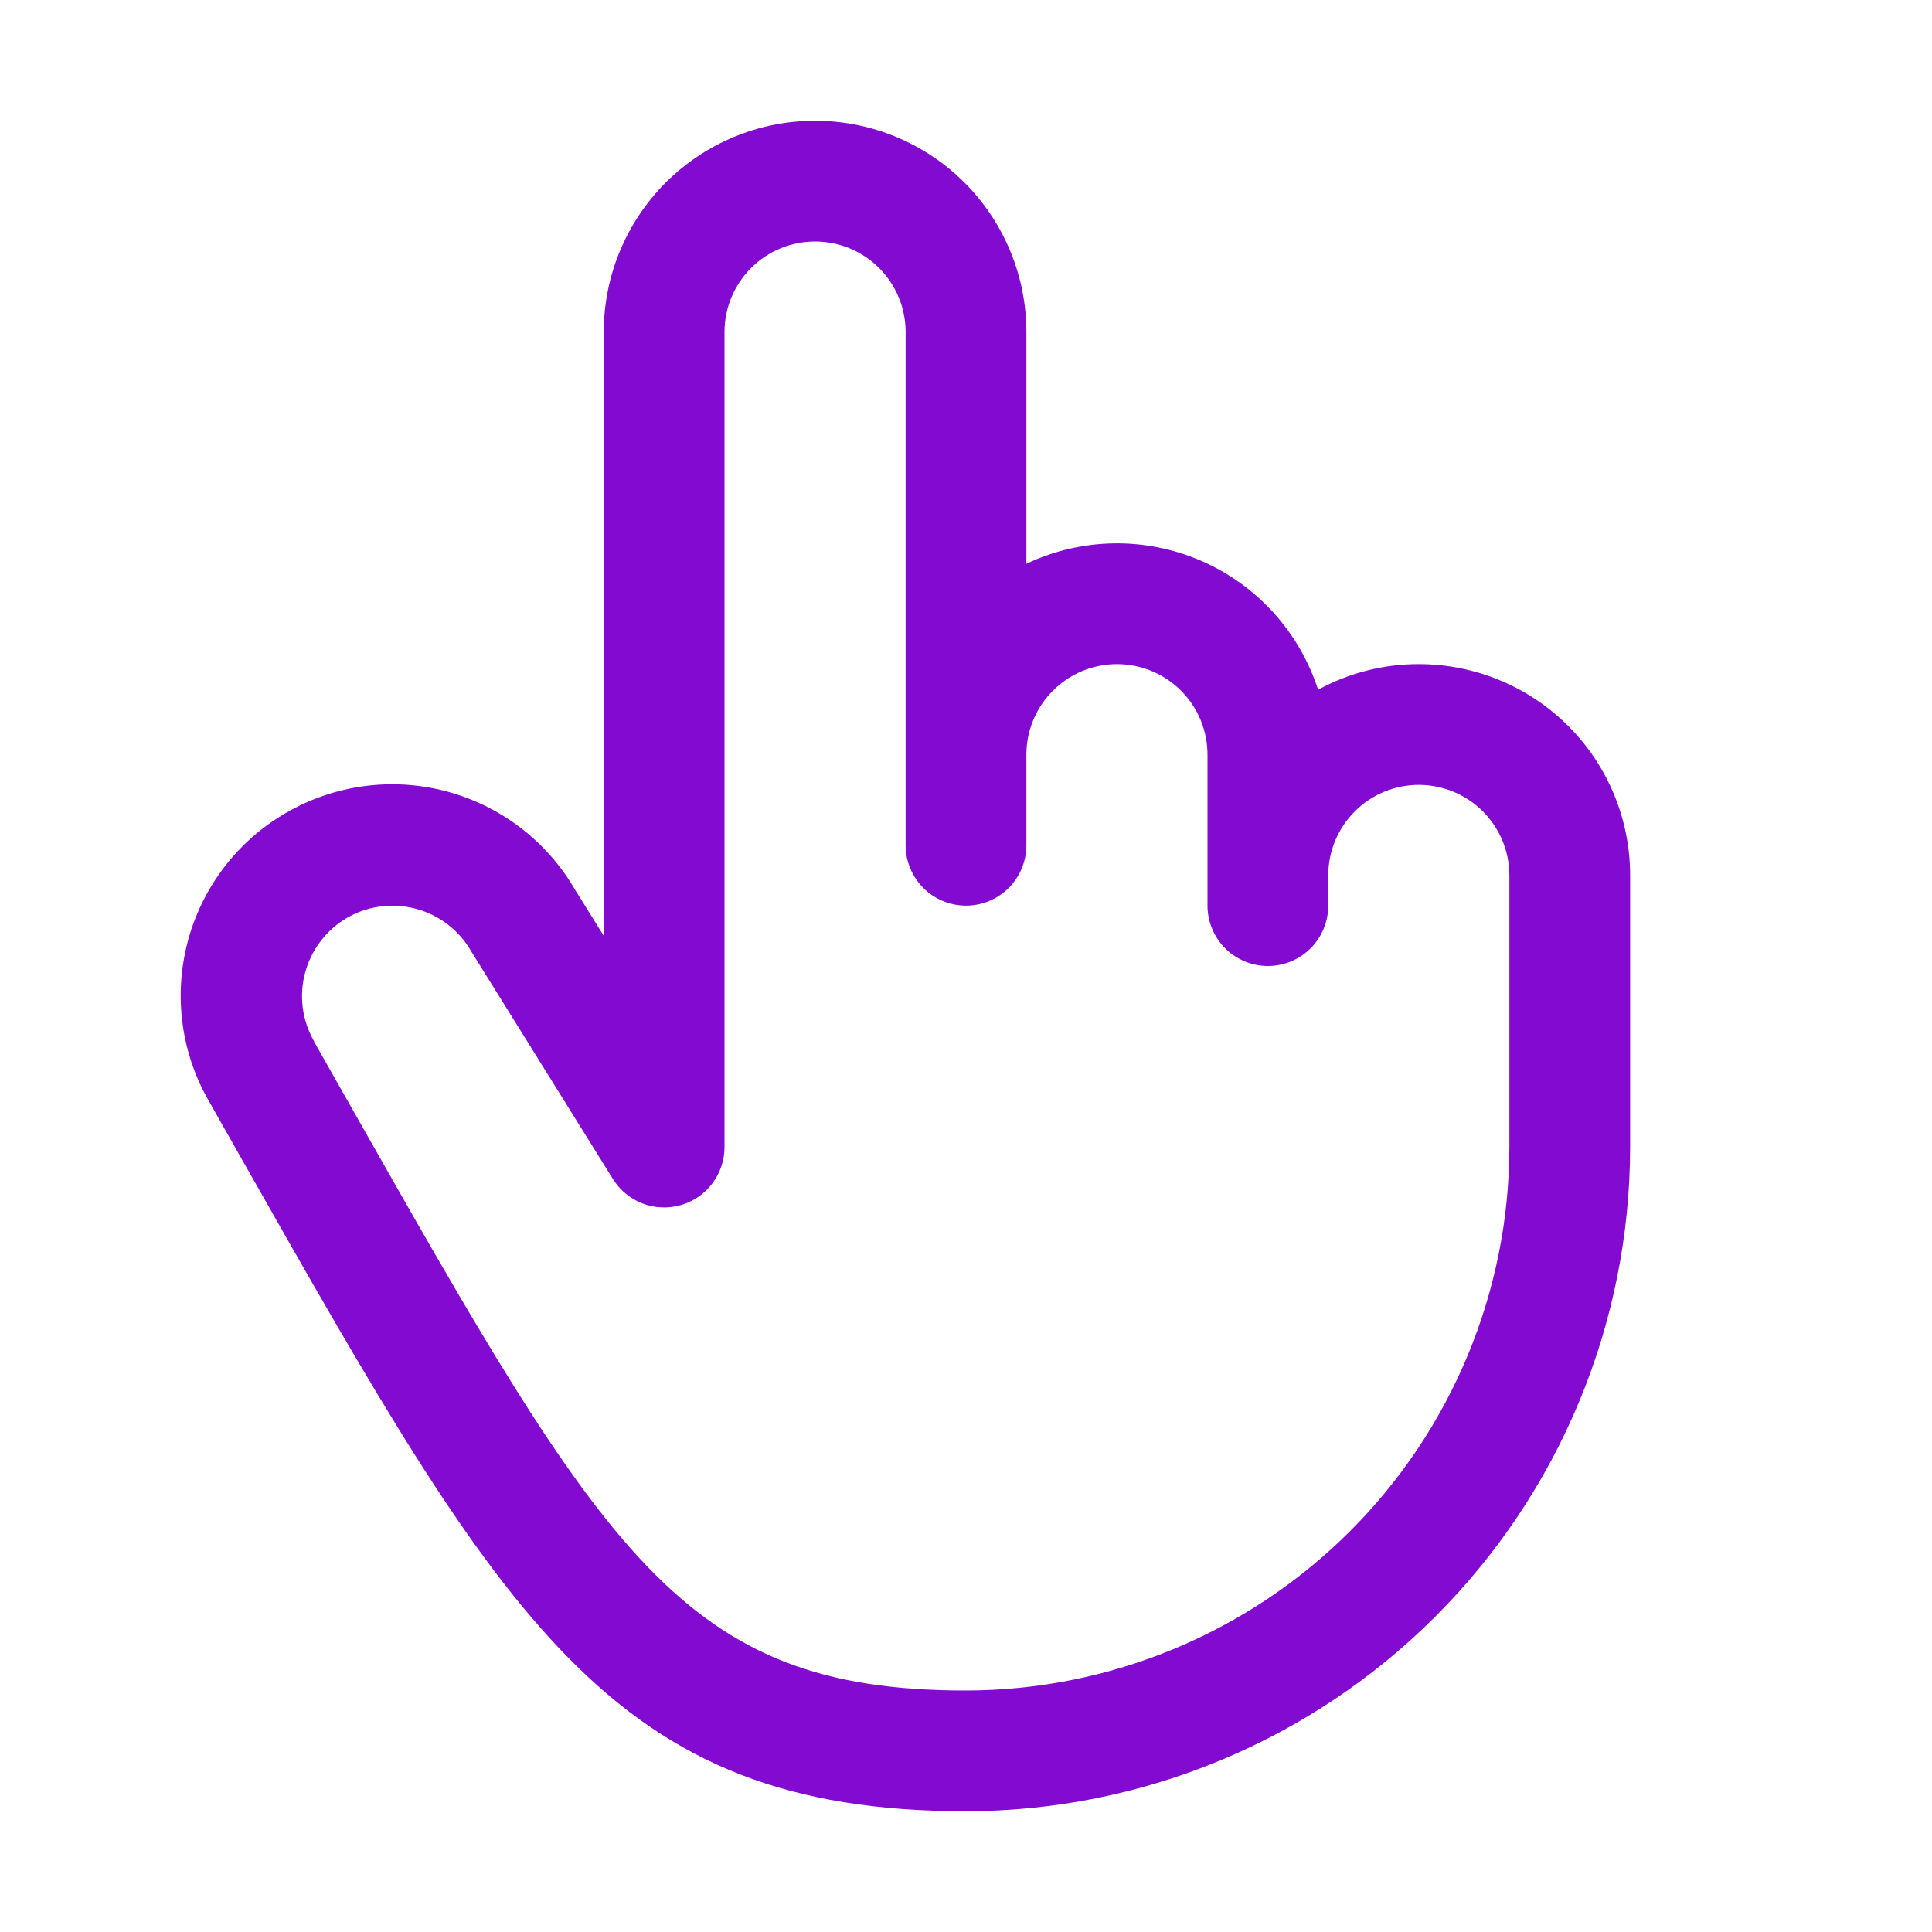
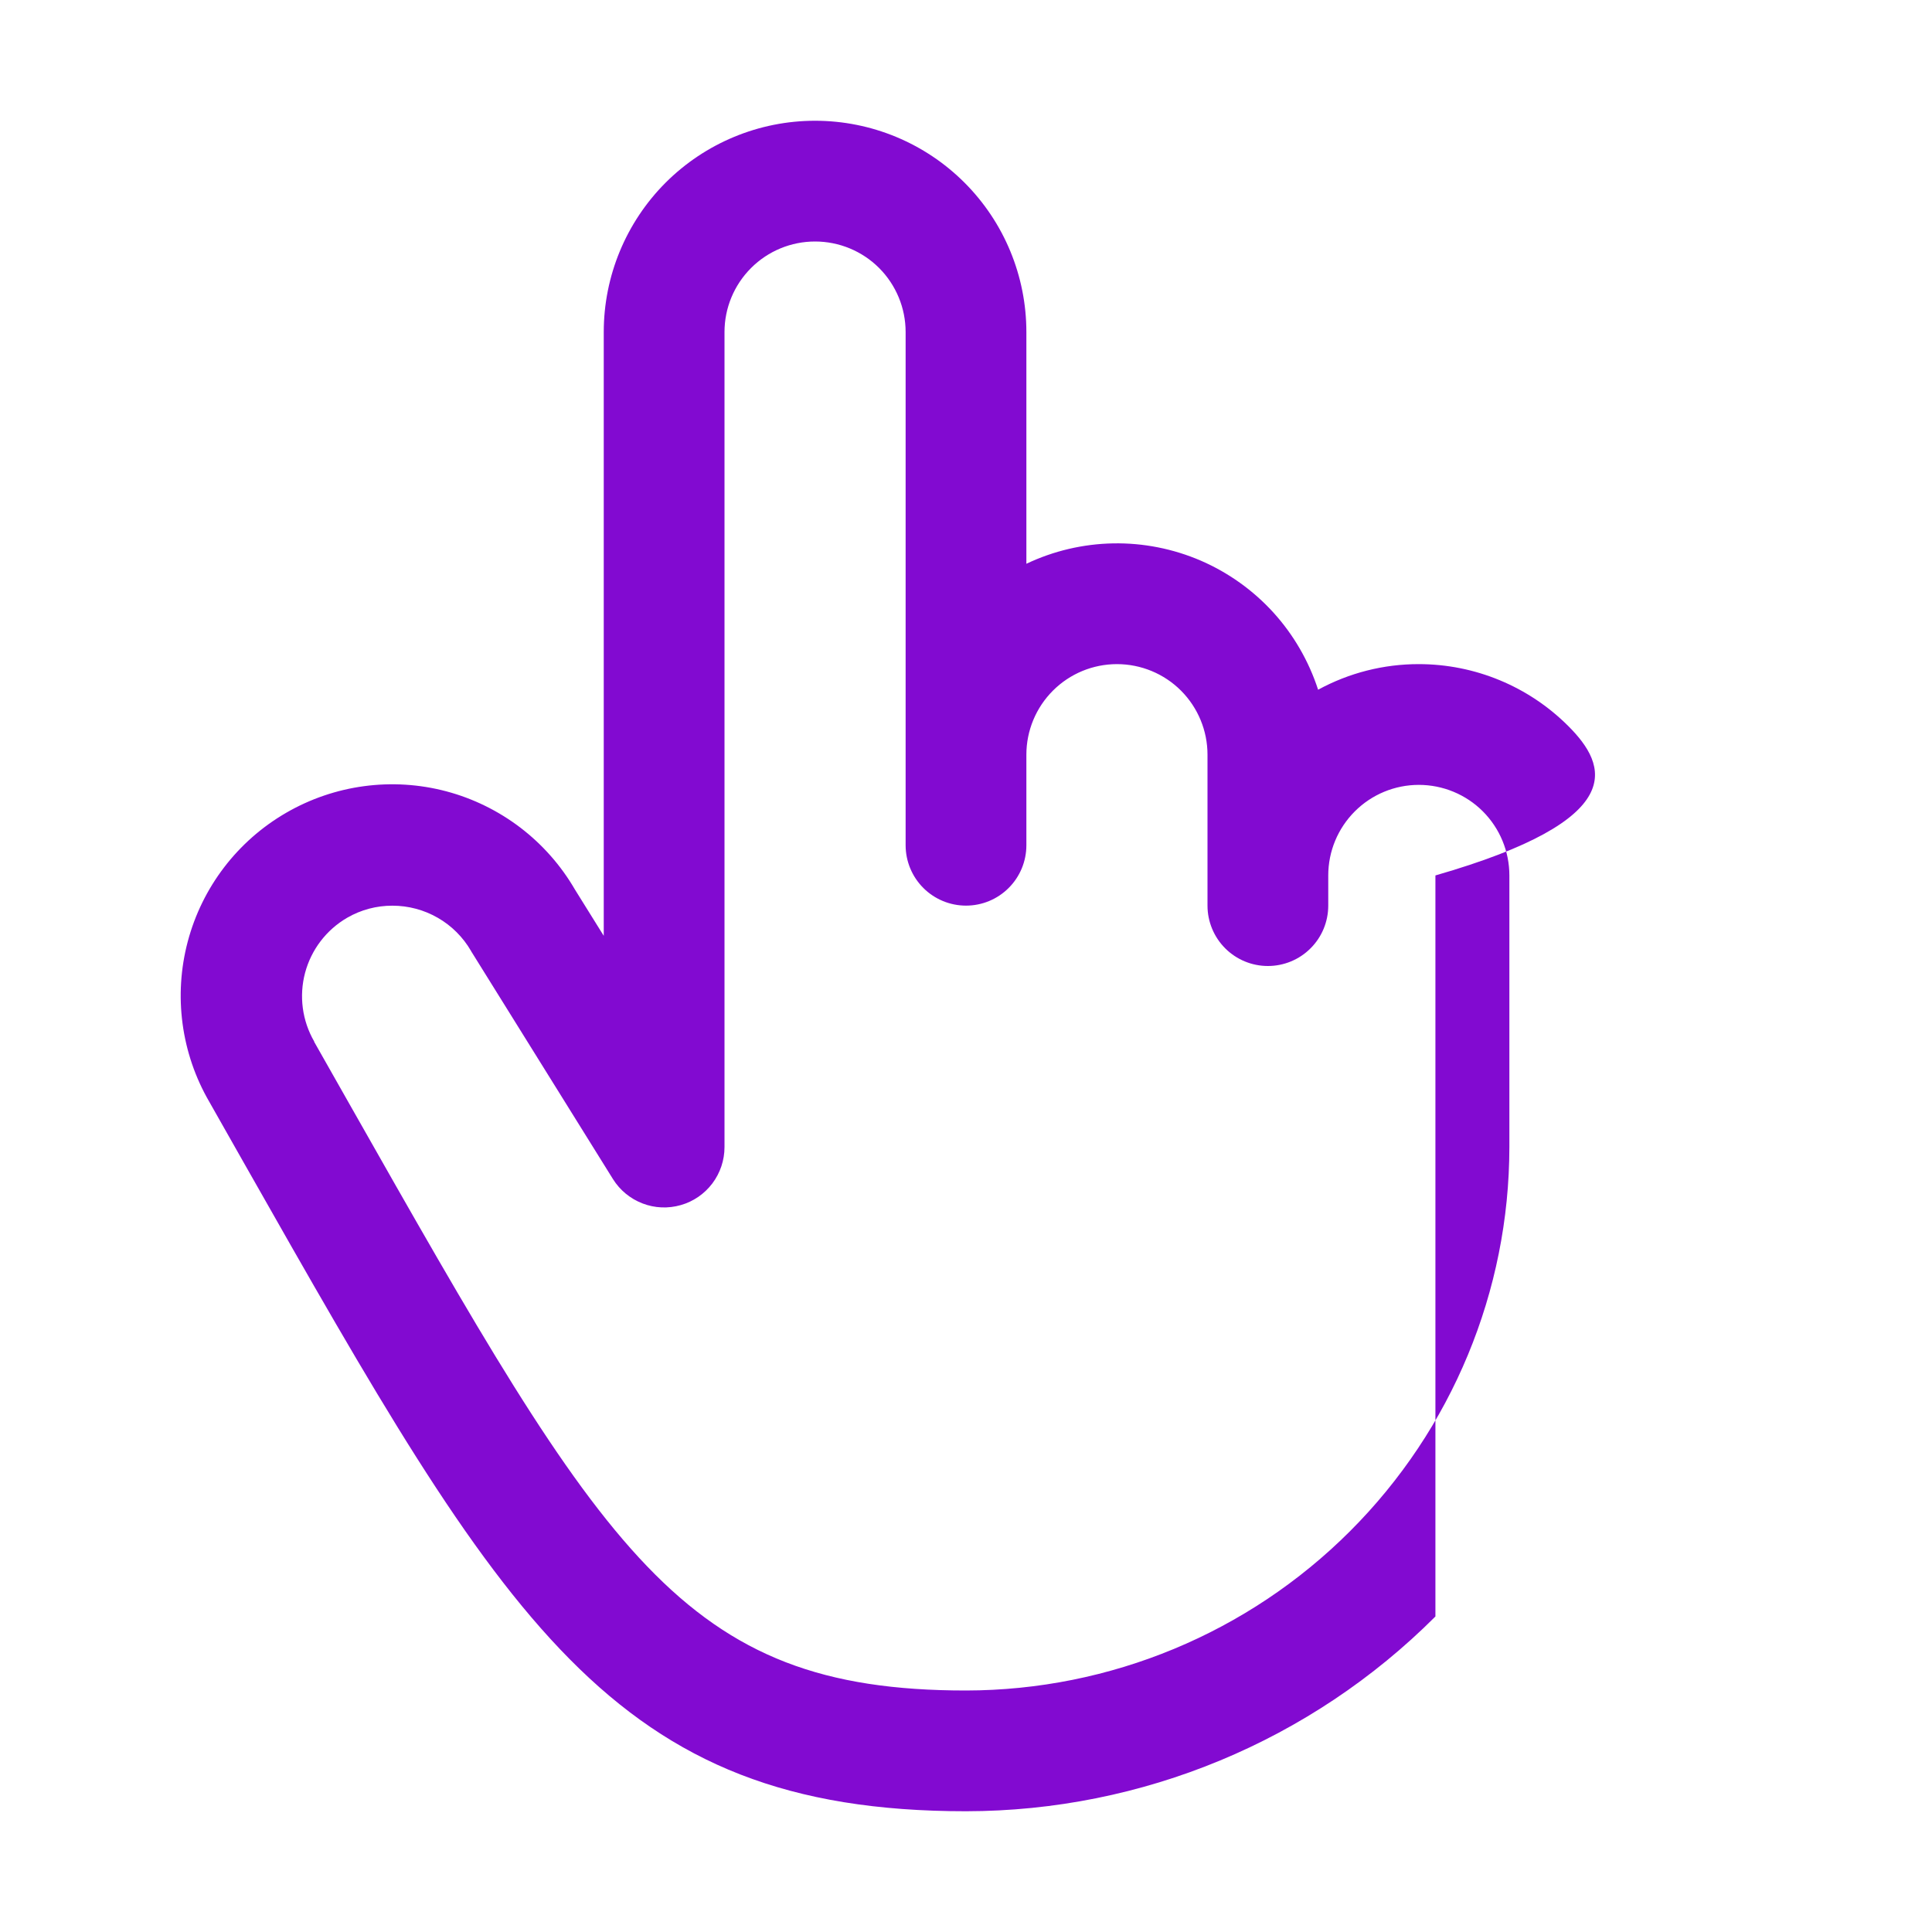
<svg xmlns="http://www.w3.org/2000/svg" width="32" height="32" viewBox="0 0 32 32" fill="none">
-   <path d="M23.5 11C22.917 10.999 22.344 11.145 21.832 11.424C21.678 10.95 21.426 10.514 21.091 10.145C20.756 9.777 20.346 9.484 19.889 9.286C19.431 9.089 18.937 8.991 18.439 9C17.941 9.009 17.45 9.124 17 9.338V5.5C17 4.572 16.632 3.682 15.975 3.025C15.319 2.369 14.429 2 13.5 2C12.572 2 11.682 2.369 11.025 3.025C10.369 3.682 10 4.572 10 5.5V15.5L9.523 14.734C9.292 14.336 8.985 13.988 8.62 13.709C8.254 13.43 7.837 13.225 7.393 13.107C6.495 12.869 5.54 12.998 4.737 13.464C3.933 13.93 3.348 14.696 3.11 15.594C2.872 16.491 3 17.447 3.467 18.25L4.05 19.279C8.352 26.861 10.132 30 16 30C18.917 29.997 21.713 28.837 23.775 26.774C25.837 24.712 26.997 21.916 27 19V14.5C27 13.572 26.632 12.681 25.975 12.025C25.319 11.369 24.429 11 23.5 11ZM25 19C24.998 21.386 24.049 23.674 22.361 25.361C20.674 27.048 18.386 27.997 16 28C11.297 28 10.02 25.75 5.79 18.29L5.204 17.256V17.25C5.005 16.906 4.951 16.497 5.053 16.113C5.156 15.728 5.406 15.401 5.75 15.201C5.978 15.069 6.237 15 6.5 15.001C6.764 15.001 7.023 15.07 7.252 15.202C7.48 15.333 7.67 15.523 7.802 15.751C7.807 15.761 7.812 15.771 7.819 15.78L10.153 19.53C10.268 19.714 10.44 19.855 10.643 19.933C10.845 20.011 11.068 20.02 11.276 19.96C11.485 19.901 11.668 19.774 11.799 19.601C11.929 19.428 12 19.217 12 19V5.5C12 5.102 12.158 4.721 12.44 4.439C12.721 4.158 13.102 4 13.5 4C13.898 4 14.28 4.158 14.561 4.439C14.842 4.721 15 5.102 15 5.5V14C15 14.265 15.106 14.52 15.293 14.707C15.481 14.895 15.735 15 16 15C16.265 15 16.52 14.895 16.707 14.707C16.895 14.52 17 14.265 17 14V12.5C17 12.102 17.158 11.721 17.44 11.439C17.721 11.158 18.102 11 18.5 11C18.898 11 19.28 11.158 19.561 11.439C19.842 11.721 20 12.102 20 12.5V15C20 15.265 20.106 15.52 20.293 15.707C20.481 15.895 20.735 16 21 16C21.265 16 21.52 15.895 21.707 15.707C21.895 15.52 22 15.265 22 15V14.5C22 14.102 22.158 13.721 22.44 13.439C22.721 13.158 23.102 13 23.5 13C23.898 13 24.28 13.158 24.561 13.439C24.842 13.721 25 14.102 25 14.5V19Z" fill="#820AD1" />
+   <path d="M23.5 11C22.917 10.999 22.344 11.145 21.832 11.424C21.678 10.95 21.426 10.514 21.091 10.145C20.756 9.777 20.346 9.484 19.889 9.286C19.431 9.089 18.937 8.991 18.439 9C17.941 9.009 17.45 9.124 17 9.338V5.5C17 4.572 16.632 3.682 15.975 3.025C15.319 2.369 14.429 2 13.5 2C12.572 2 11.682 2.369 11.025 3.025C10.369 3.682 10 4.572 10 5.5V15.5L9.523 14.734C9.292 14.336 8.985 13.988 8.62 13.709C8.254 13.43 7.837 13.225 7.393 13.107C6.495 12.869 5.54 12.998 4.737 13.464C3.933 13.93 3.348 14.696 3.11 15.594C2.872 16.491 3 17.447 3.467 18.25L4.05 19.279C8.352 26.861 10.132 30 16 30C18.917 29.997 21.713 28.837 23.775 26.774V14.5C27 13.572 26.632 12.681 25.975 12.025C25.319 11.369 24.429 11 23.5 11ZM25 19C24.998 21.386 24.049 23.674 22.361 25.361C20.674 27.048 18.386 27.997 16 28C11.297 28 10.02 25.75 5.79 18.29L5.204 17.256V17.25C5.005 16.906 4.951 16.497 5.053 16.113C5.156 15.728 5.406 15.401 5.75 15.201C5.978 15.069 6.237 15 6.5 15.001C6.764 15.001 7.023 15.07 7.252 15.202C7.48 15.333 7.67 15.523 7.802 15.751C7.807 15.761 7.812 15.771 7.819 15.78L10.153 19.53C10.268 19.714 10.44 19.855 10.643 19.933C10.845 20.011 11.068 20.02 11.276 19.96C11.485 19.901 11.668 19.774 11.799 19.601C11.929 19.428 12 19.217 12 19V5.5C12 5.102 12.158 4.721 12.44 4.439C12.721 4.158 13.102 4 13.5 4C13.898 4 14.28 4.158 14.561 4.439C14.842 4.721 15 5.102 15 5.5V14C15 14.265 15.106 14.52 15.293 14.707C15.481 14.895 15.735 15 16 15C16.265 15 16.52 14.895 16.707 14.707C16.895 14.52 17 14.265 17 14V12.5C17 12.102 17.158 11.721 17.44 11.439C17.721 11.158 18.102 11 18.5 11C18.898 11 19.28 11.158 19.561 11.439C19.842 11.721 20 12.102 20 12.5V15C20 15.265 20.106 15.52 20.293 15.707C20.481 15.895 20.735 16 21 16C21.265 16 21.52 15.895 21.707 15.707C21.895 15.52 22 15.265 22 15V14.5C22 14.102 22.158 13.721 22.44 13.439C22.721 13.158 23.102 13 23.5 13C23.898 13 24.28 13.158 24.561 13.439C24.842 13.721 25 14.102 25 14.5V19Z" fill="#820AD1" />
</svg>